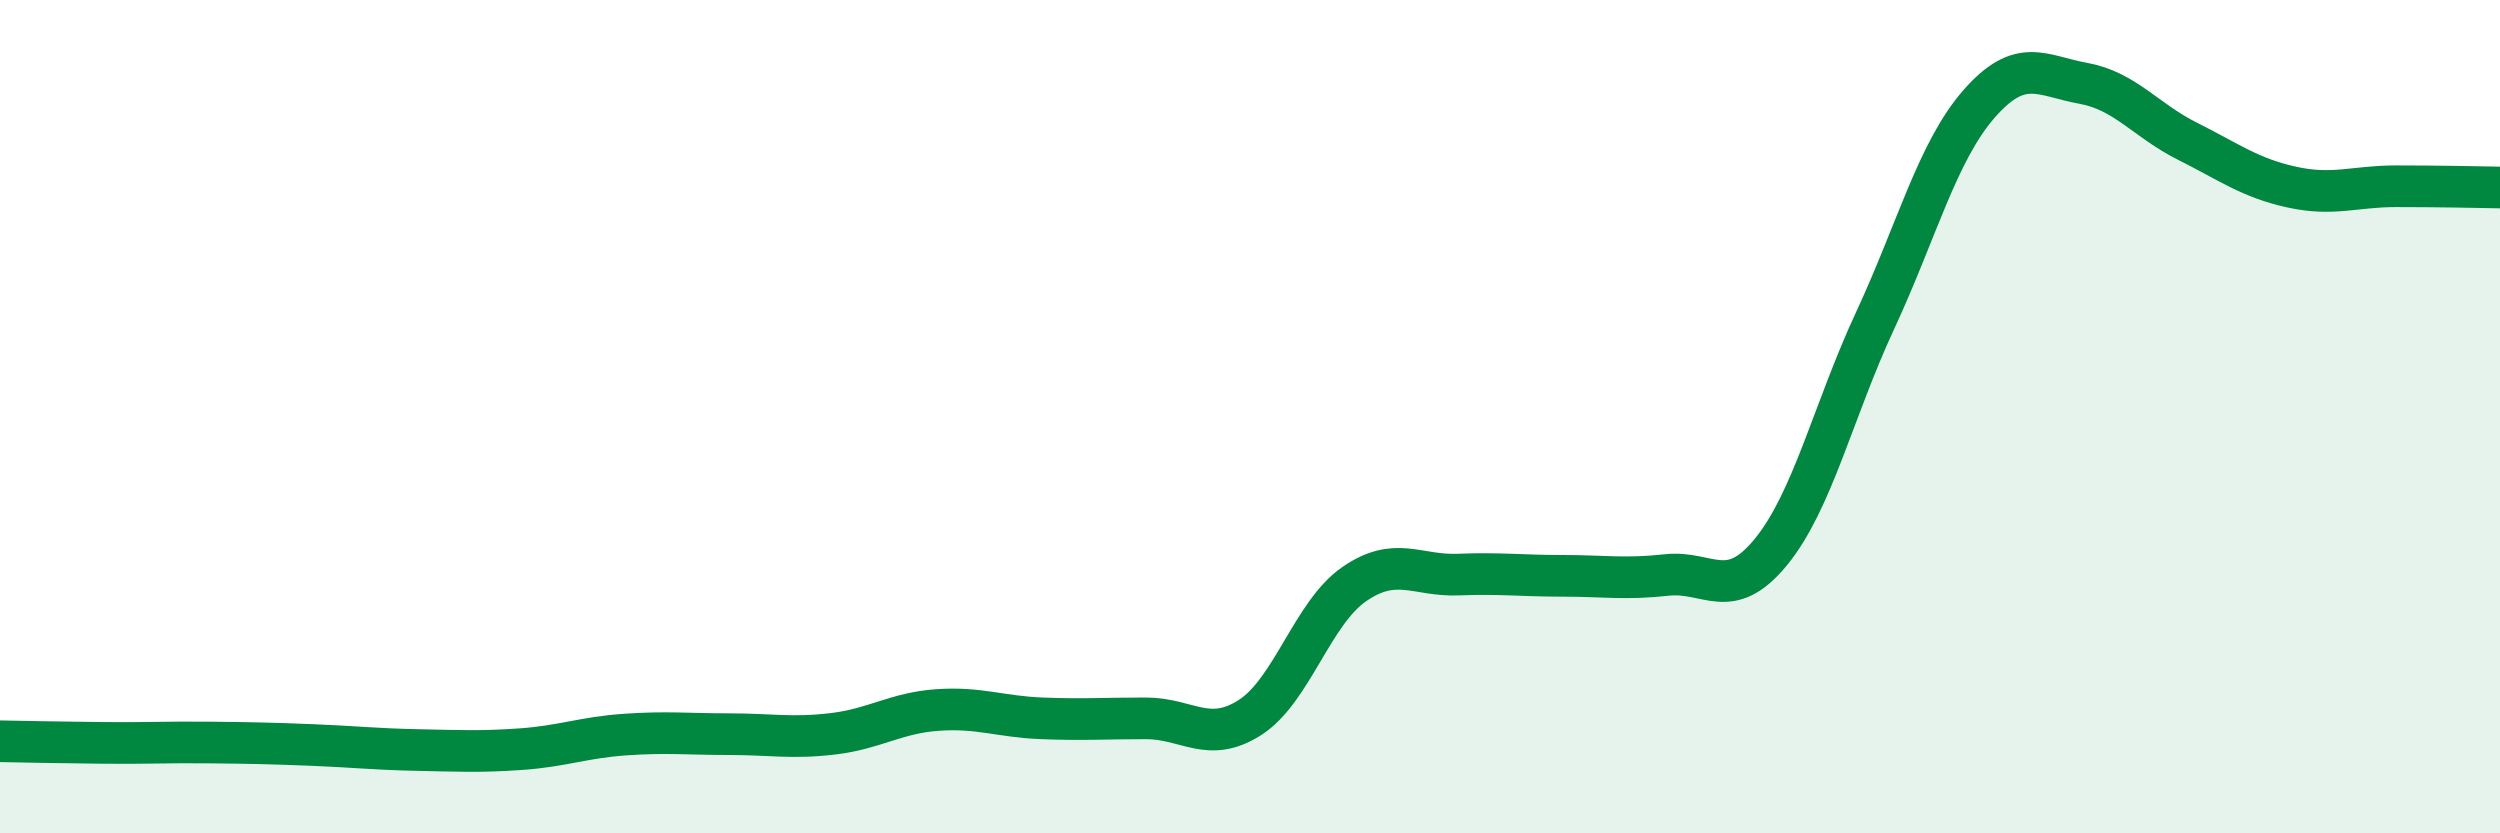
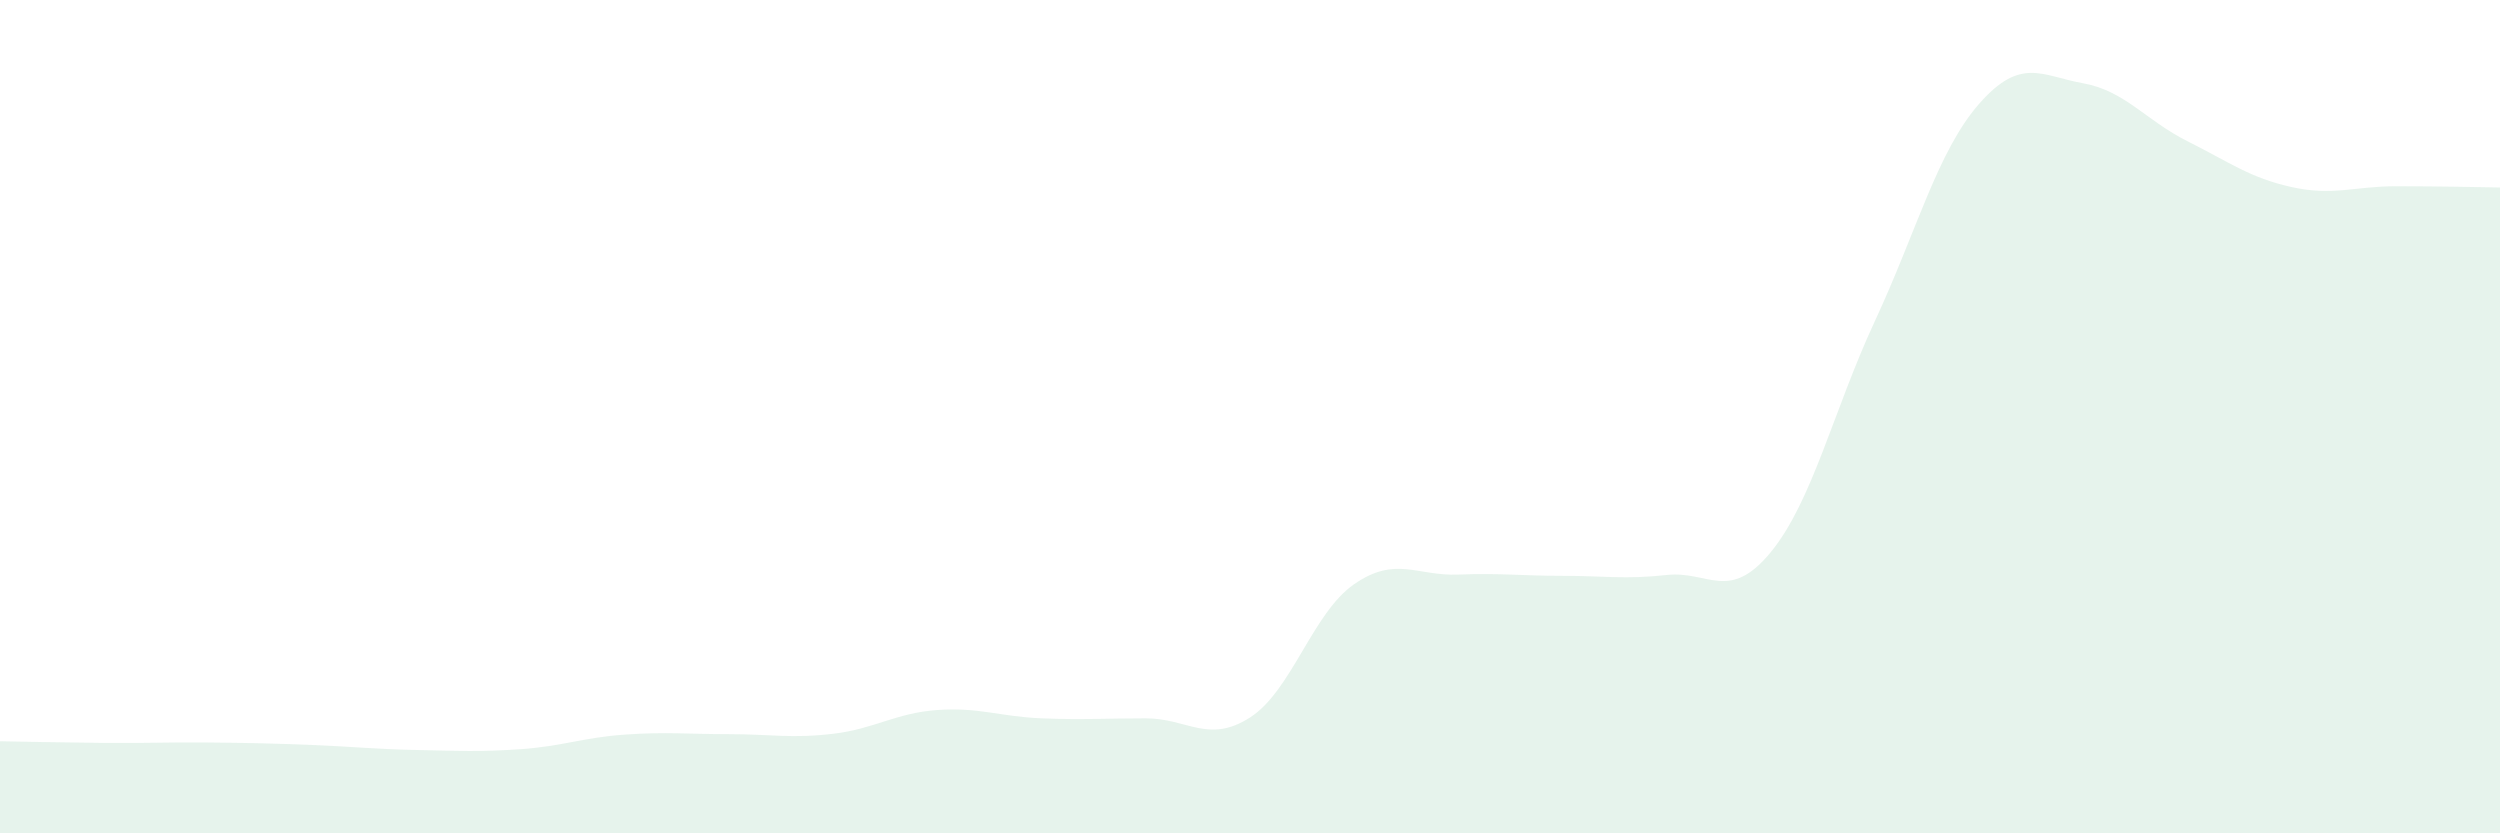
<svg xmlns="http://www.w3.org/2000/svg" width="60" height="20" viewBox="0 0 60 20">
  <path d="M 0,17.79 C 0.5,17.8 1.5,17.82 2.5,17.83 C 3.5,17.84 4,17.81 5,17.82 C 6,17.83 6.5,17.84 7.5,17.88 C 8.5,17.92 9,17.98 10,18 C 11,18.02 11.5,18.05 12.5,17.98 C 13.5,17.91 14,17.7 15,17.63 C 16,17.56 16.5,17.62 17.5,17.62 C 18.5,17.62 19,17.73 20,17.61 C 21,17.49 21.5,17.11 22.5,17.04 C 23.5,16.97 24,17.2 25,17.24 C 26,17.28 26.5,17.24 27.5,17.24 C 28.5,17.24 29,17.86 30,17.22 C 31,16.58 31.5,14.71 32.5,14.02 C 33.5,13.33 34,13.83 35,13.79 C 36,13.75 36.5,13.82 37.5,13.82 C 38.5,13.82 39,13.91 40,13.8 C 41,13.69 41.5,14.47 42.5,13.25 C 43.5,12.03 44,9.85 45,7.7 C 46,5.55 46.5,3.63 47.5,2.49 C 48.5,1.35 49,1.82 50,2 C 51,2.18 51.5,2.89 52.5,3.39 C 53.5,3.89 54,4.27 55,4.49 C 56,4.71 56.5,4.47 57.5,4.47 C 58.5,4.47 59.5,4.49 60,4.5L60 20L0 20Z" fill="#008740" opacity="0.1" stroke-linecap="round" stroke-linejoin="round" />
-   <path d="M 0,17.79 C 0.5,17.8 1.5,17.82 2.5,17.83 C 3.5,17.84 4,17.81 5,17.82 C 6,17.83 6.5,17.84 7.5,17.88 C 8.5,17.92 9,17.98 10,18 C 11,18.02 11.5,18.05 12.5,17.98 C 13.5,17.91 14,17.7 15,17.63 C 16,17.56 16.5,17.62 17.5,17.62 C 18.5,17.62 19,17.73 20,17.61 C 21,17.49 21.5,17.11 22.5,17.04 C 23.5,16.97 24,17.2 25,17.24 C 26,17.28 26.5,17.24 27.5,17.24 C 28.5,17.24 29,17.86 30,17.22 C 31,16.58 31.5,14.71 32.5,14.02 C 33.5,13.33 34,13.83 35,13.79 C 36,13.75 36.5,13.82 37.5,13.82 C 38.5,13.82 39,13.91 40,13.8 C 41,13.69 41.5,14.47 42.5,13.25 C 43.5,12.03 44,9.85 45,7.7 C 46,5.55 46.5,3.63 47.5,2.49 C 48.5,1.35 49,1.82 50,2 C 51,2.18 51.5,2.89 52.5,3.39 C 53.5,3.89 54,4.27 55,4.49 C 56,4.71 56.5,4.47 57.5,4.47 C 58.5,4.47 59.5,4.49 60,4.5" stroke="#008740" stroke-width="1" fill="none" stroke-linecap="round" stroke-linejoin="round" />
</svg>